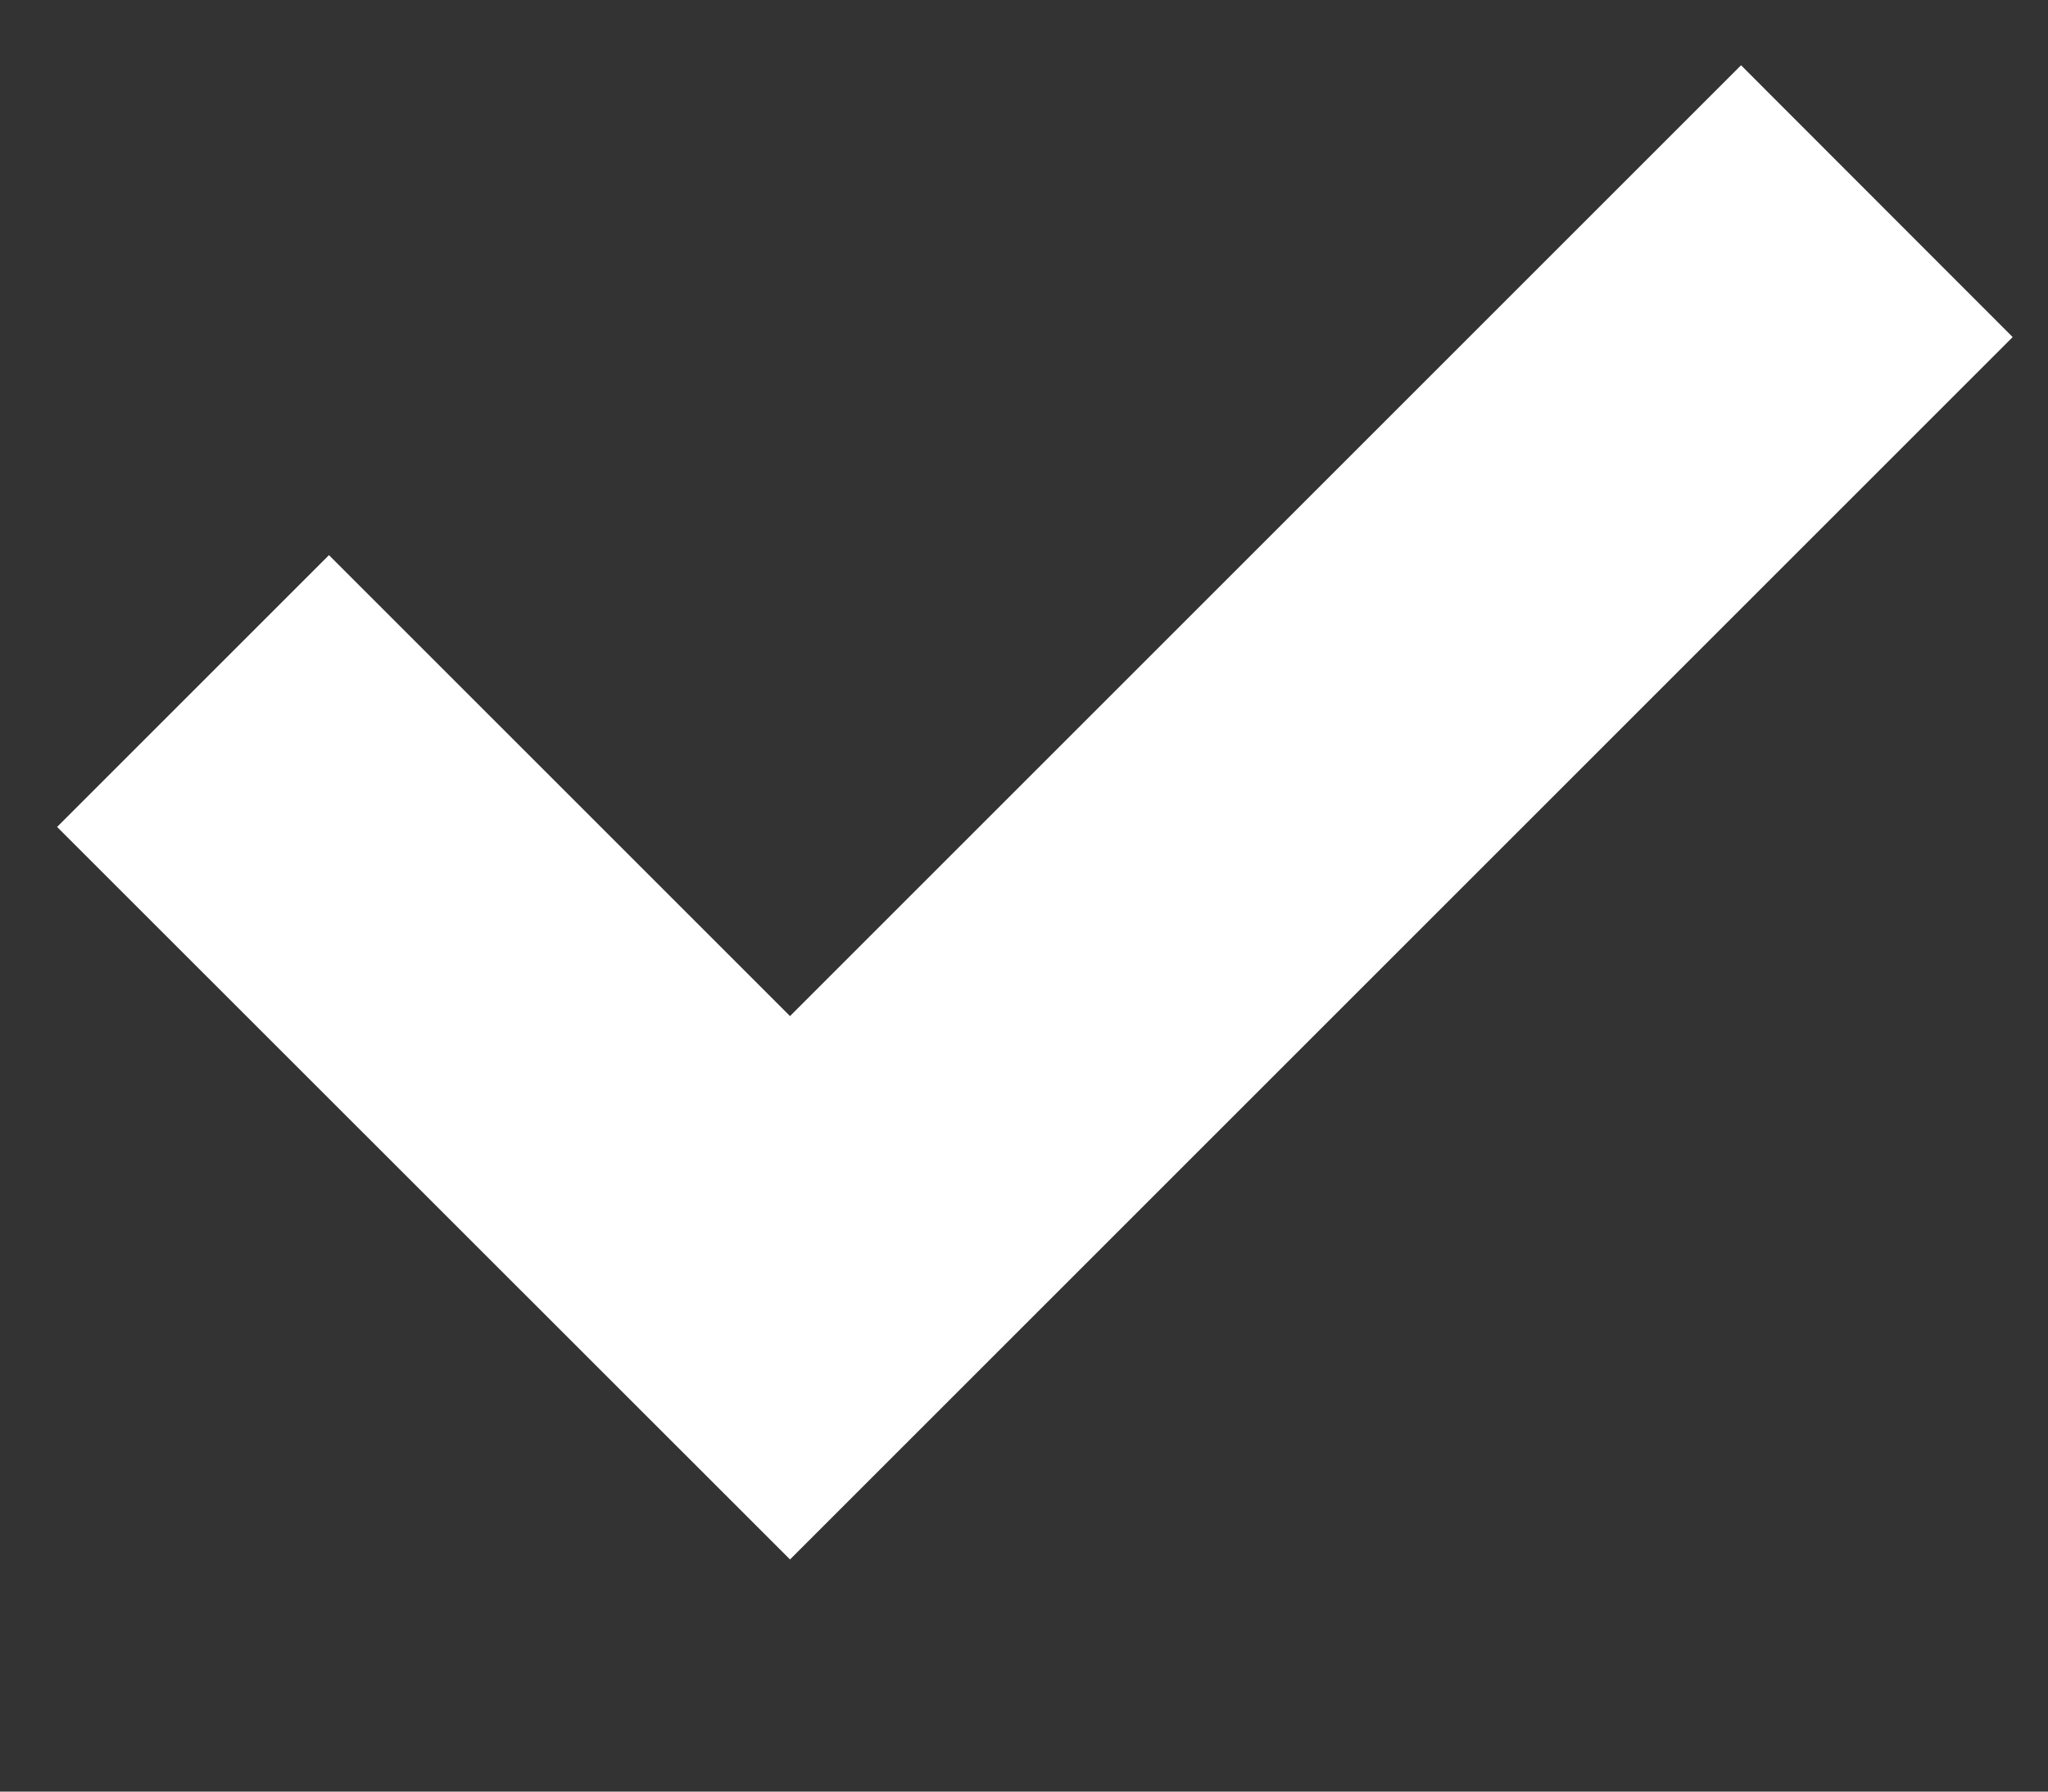
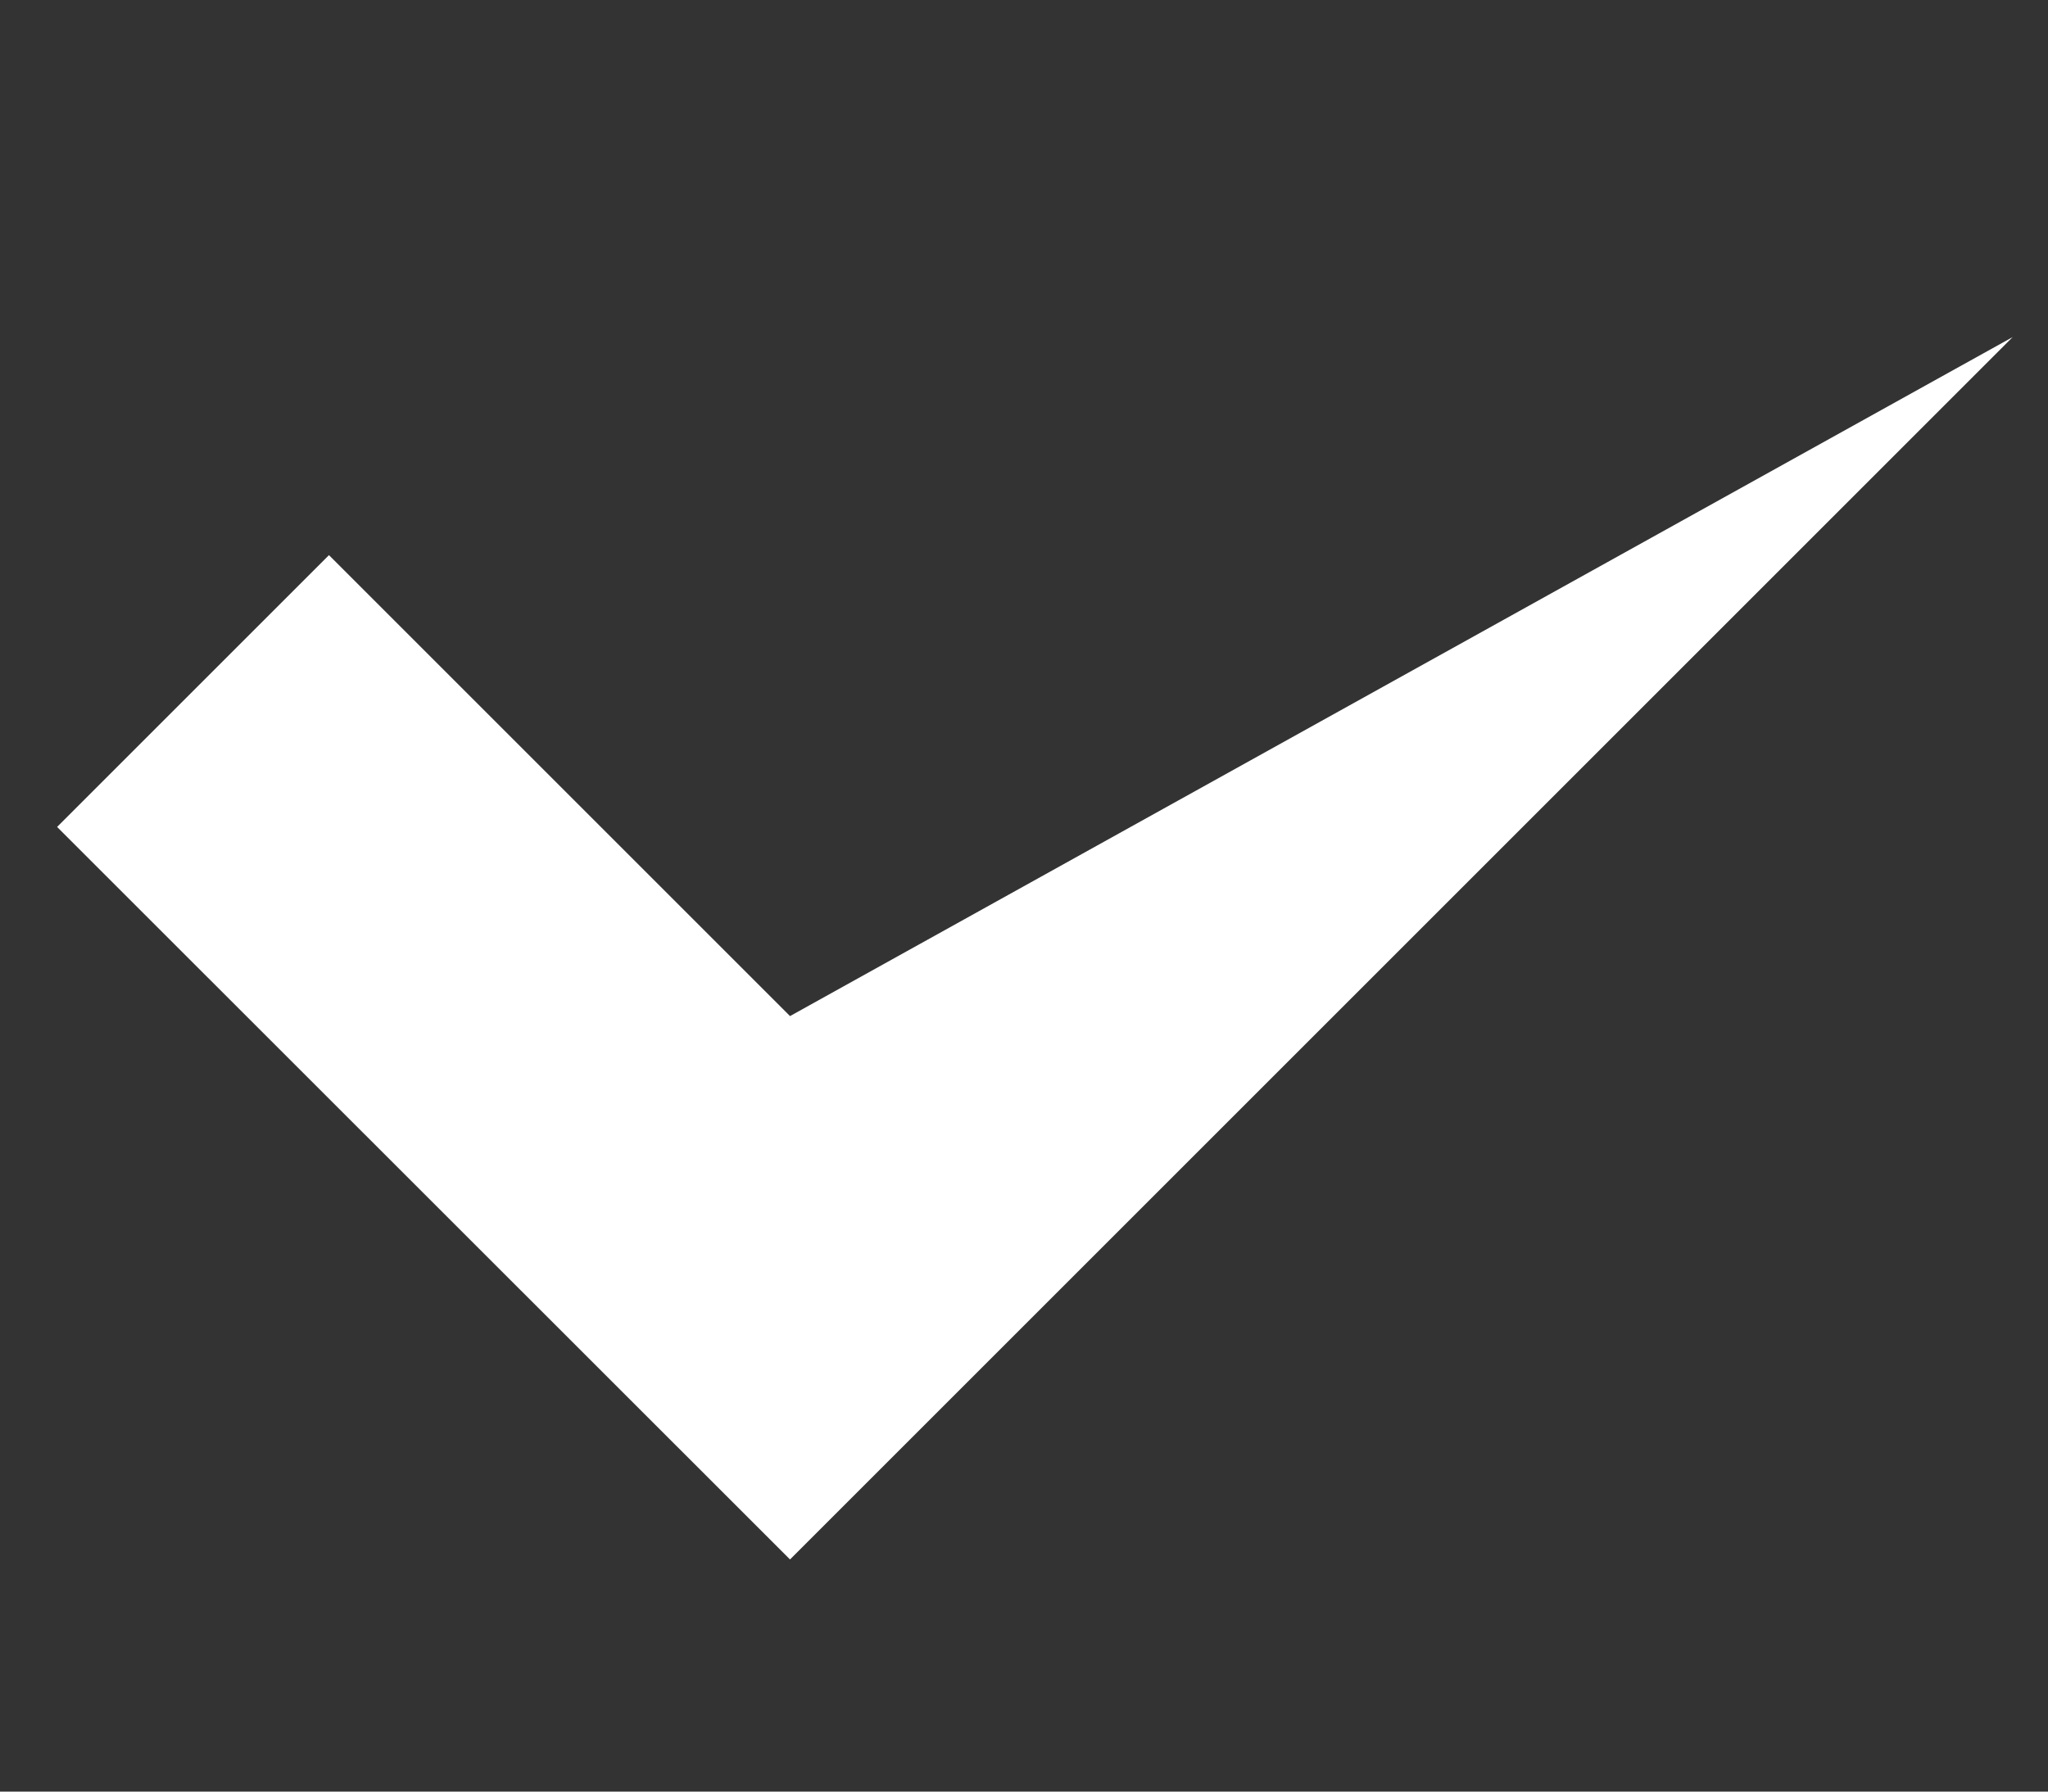
<svg xmlns="http://www.w3.org/2000/svg" width="8" height="7" viewBox="0 0 8 7" fill="none">
  <rect x="0" y="0" width="8" height="7" fill="#333333" stroke="none" />
-   <path d="M3.086 6.093L4.147 5.032L7.862 1.317L6.801 0.255L3.086 3.97L1.285 2.169L0.223 3.231L3.086 6.093Z" fill="white" />
+   <path d="M3.086 6.093L4.147 5.032L7.862 1.317L3.086 3.97L1.285 2.169L0.223 3.231L3.086 6.093Z" fill="white" />
</svg>